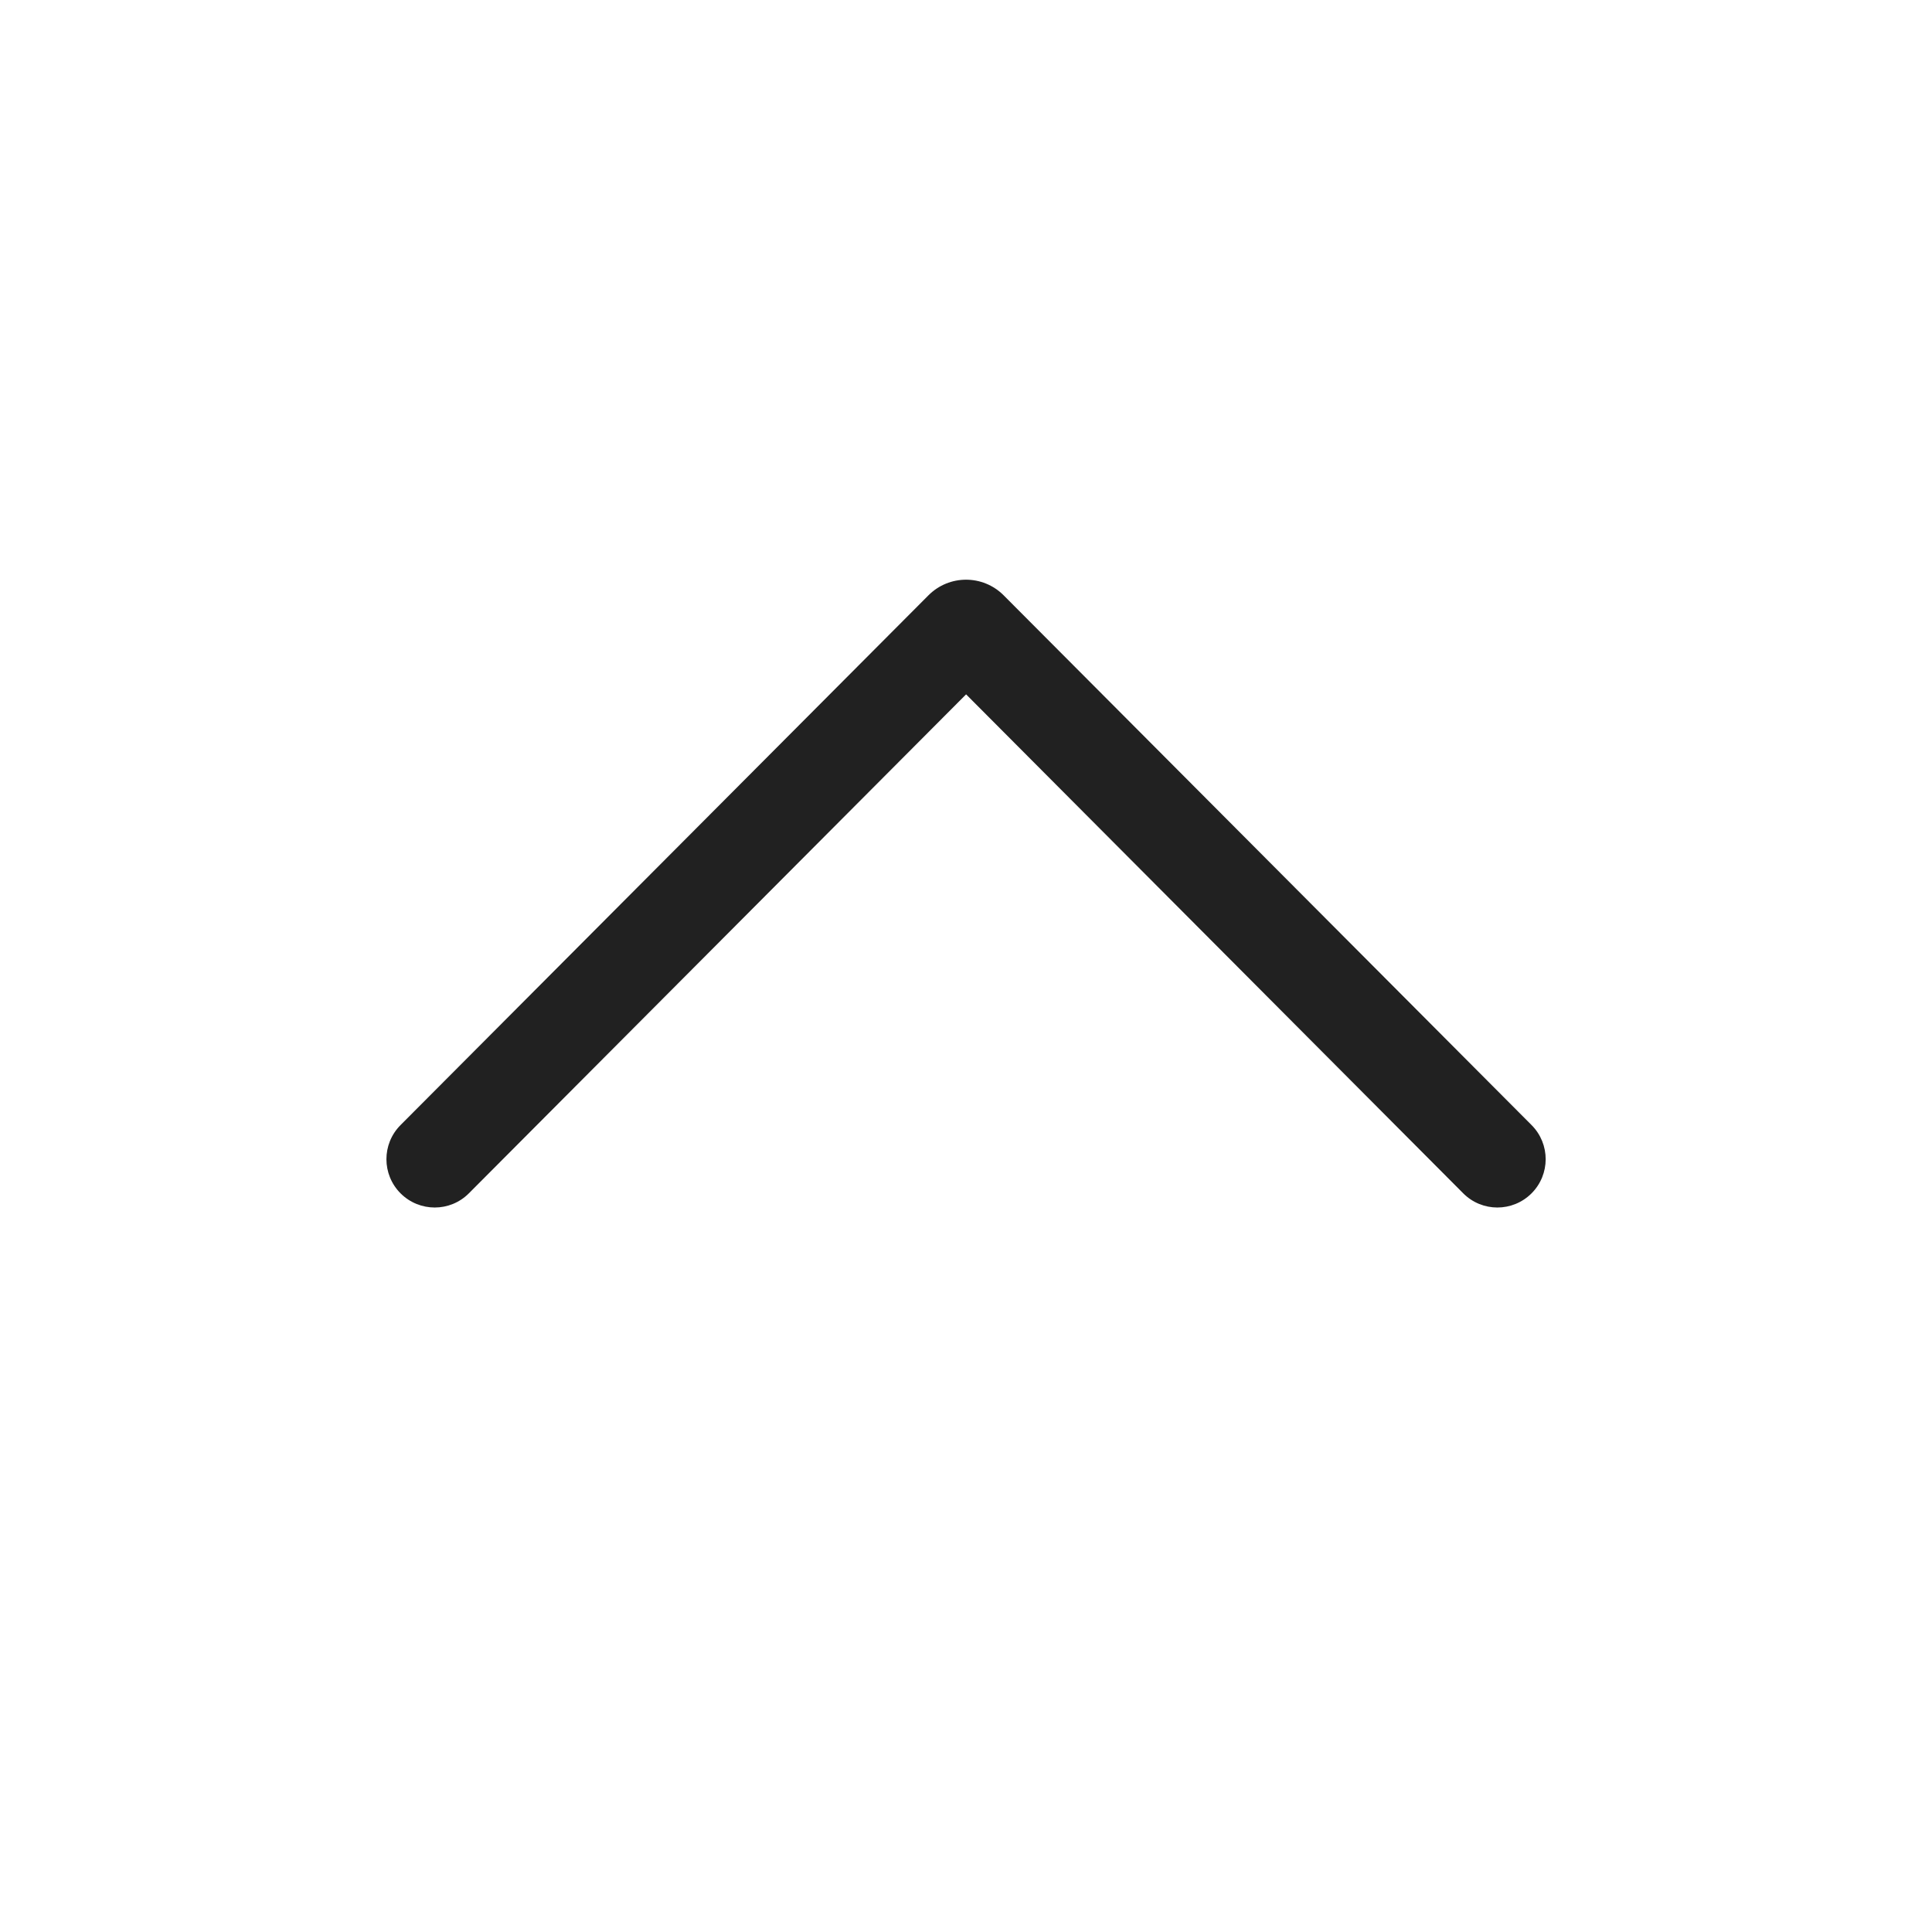
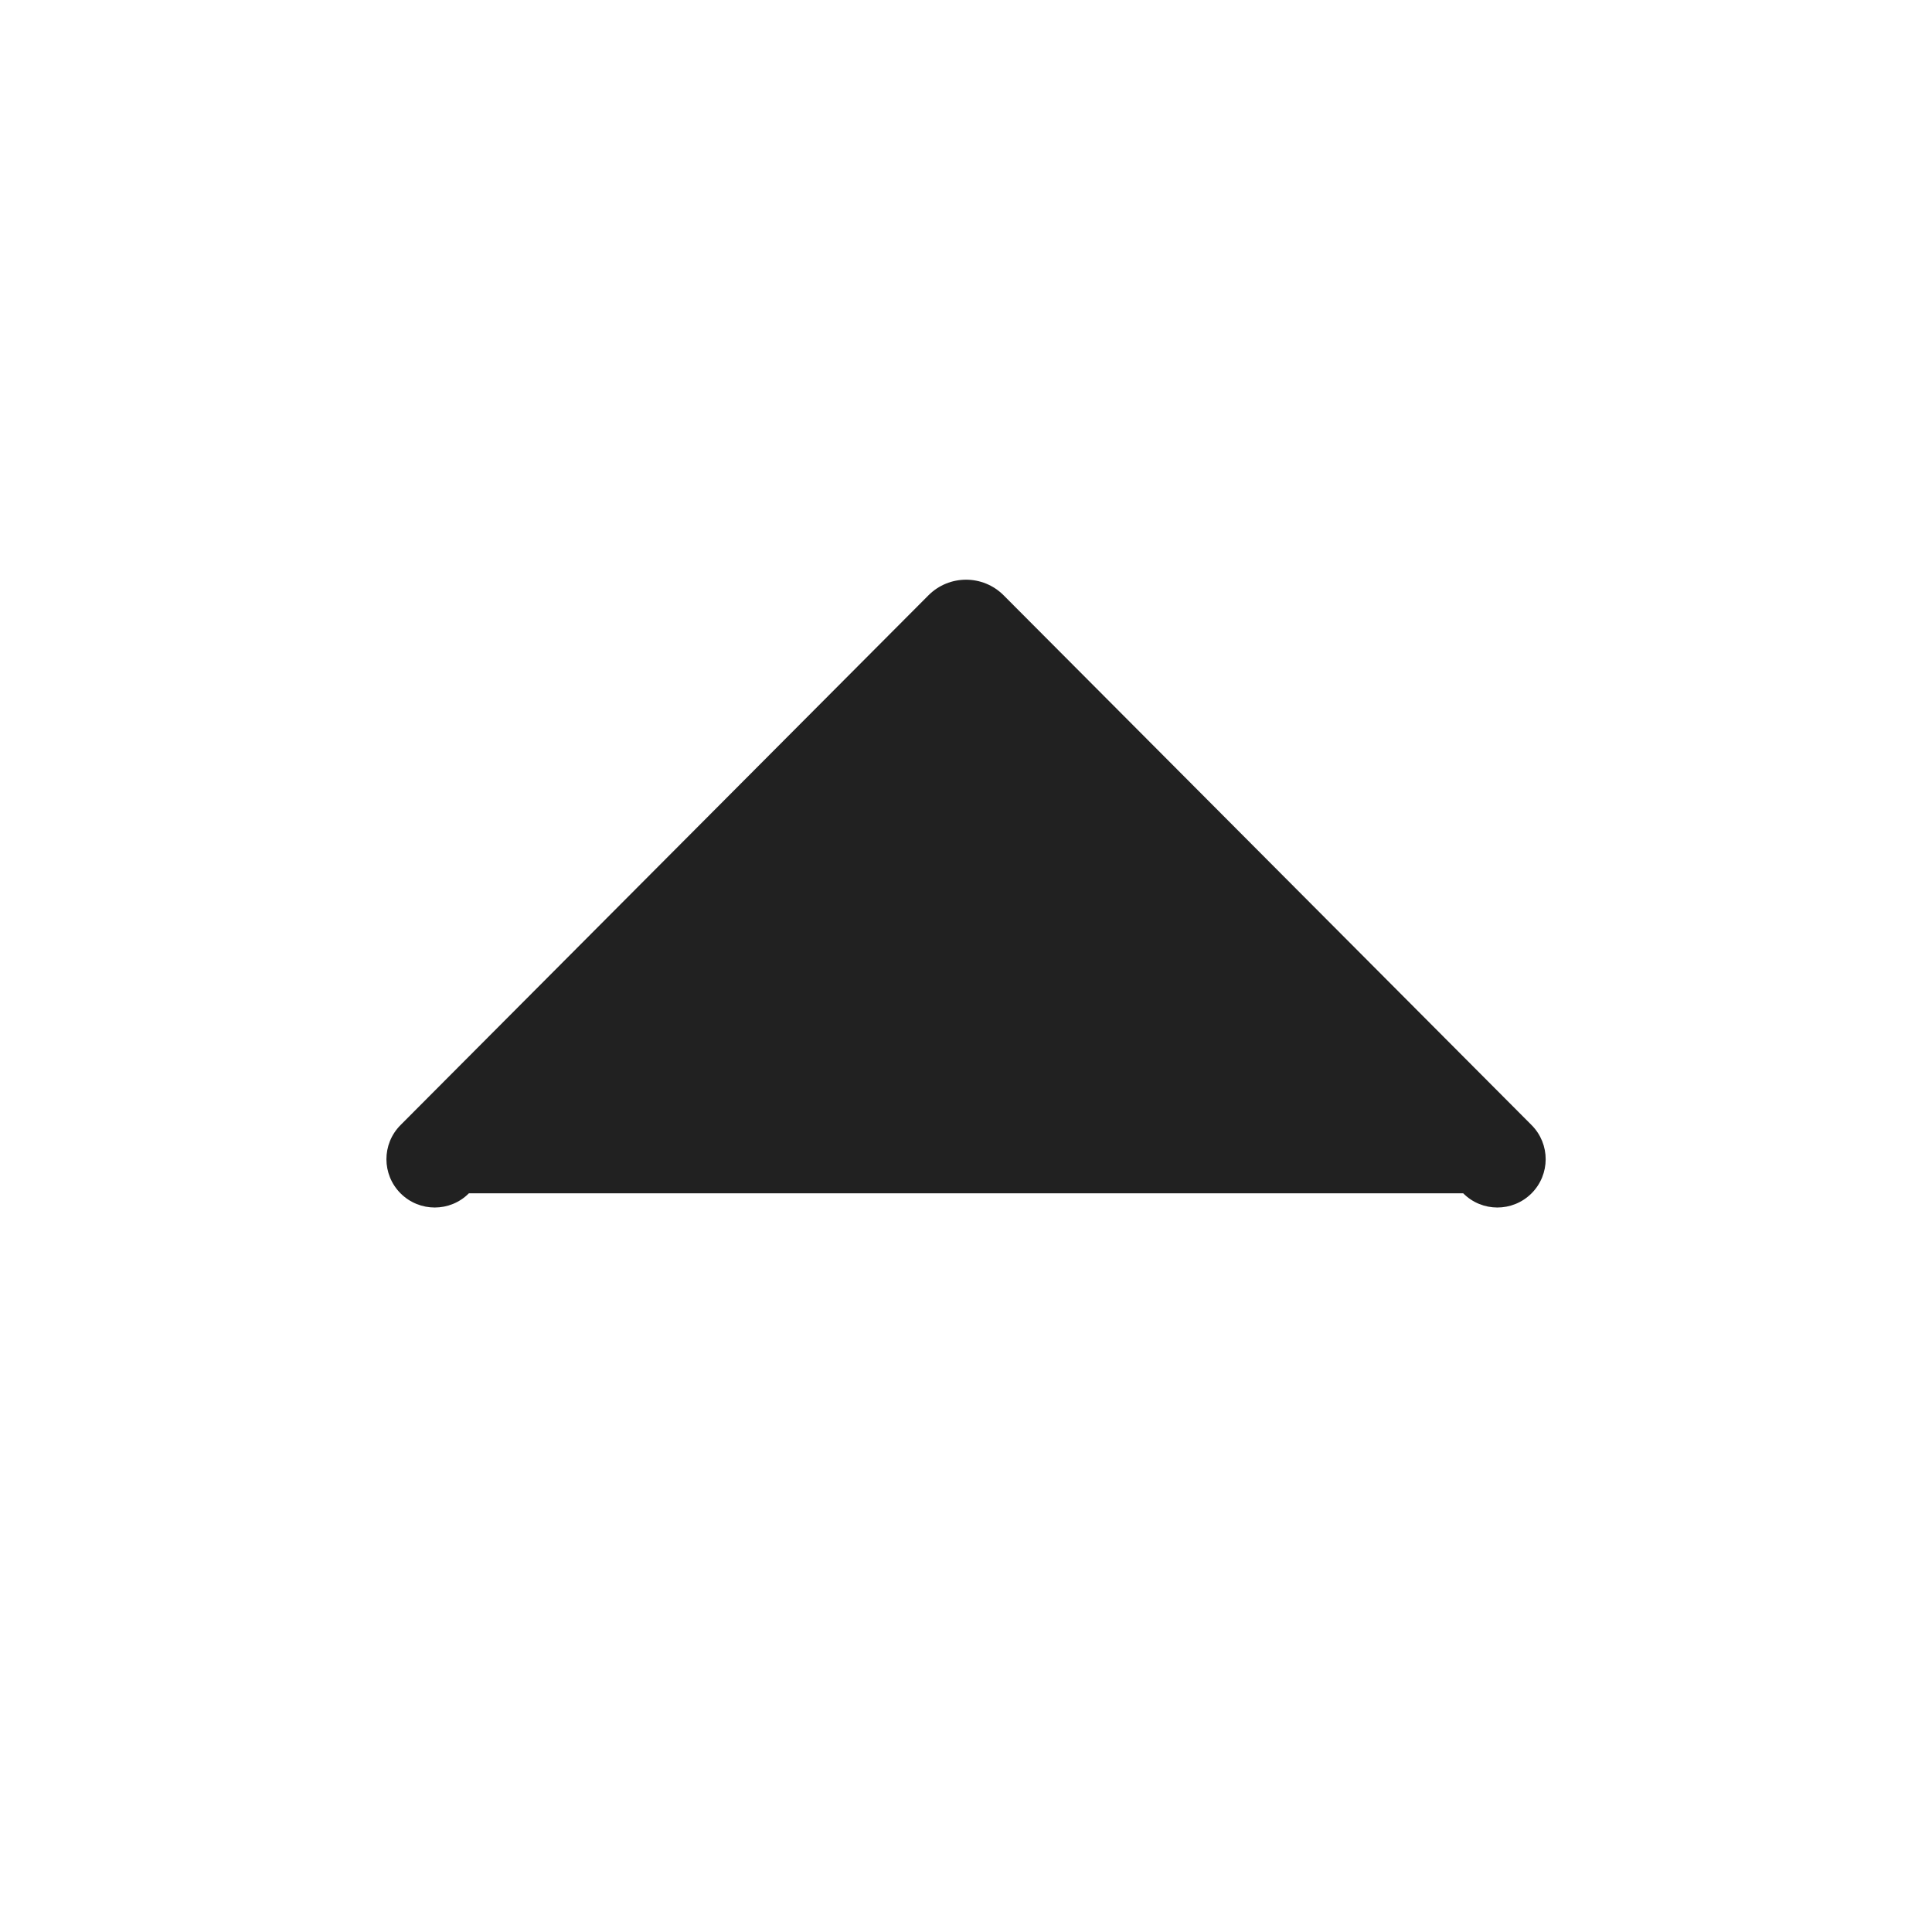
<svg xmlns="http://www.w3.org/2000/svg" width="20" height="20" viewBox="0 0 20 20" fill="none">
-   <path d="M4.147 12.354C3.952 12.159 3.951 11.843 4.146 11.647L9.611 6.163C9.826 5.947 10.175 5.947 10.39 6.163L15.855 11.647C16.05 11.843 16.049 12.159 15.854 12.354C15.658 12.549 15.342 12.549 15.147 12.353L10.001 7.188L4.854 12.353C4.659 12.549 4.343 12.549 4.147 12.354Z" fill="#212121" />
+   <path d="M4.147 12.354C3.952 12.159 3.951 11.843 4.146 11.647L9.611 6.163C9.826 5.947 10.175 5.947 10.39 6.163L15.855 11.647C16.05 11.843 16.049 12.159 15.854 12.354C15.658 12.549 15.342 12.549 15.147 12.353L4.854 12.353C4.659 12.549 4.343 12.549 4.147 12.354Z" fill="#212121" />
</svg>